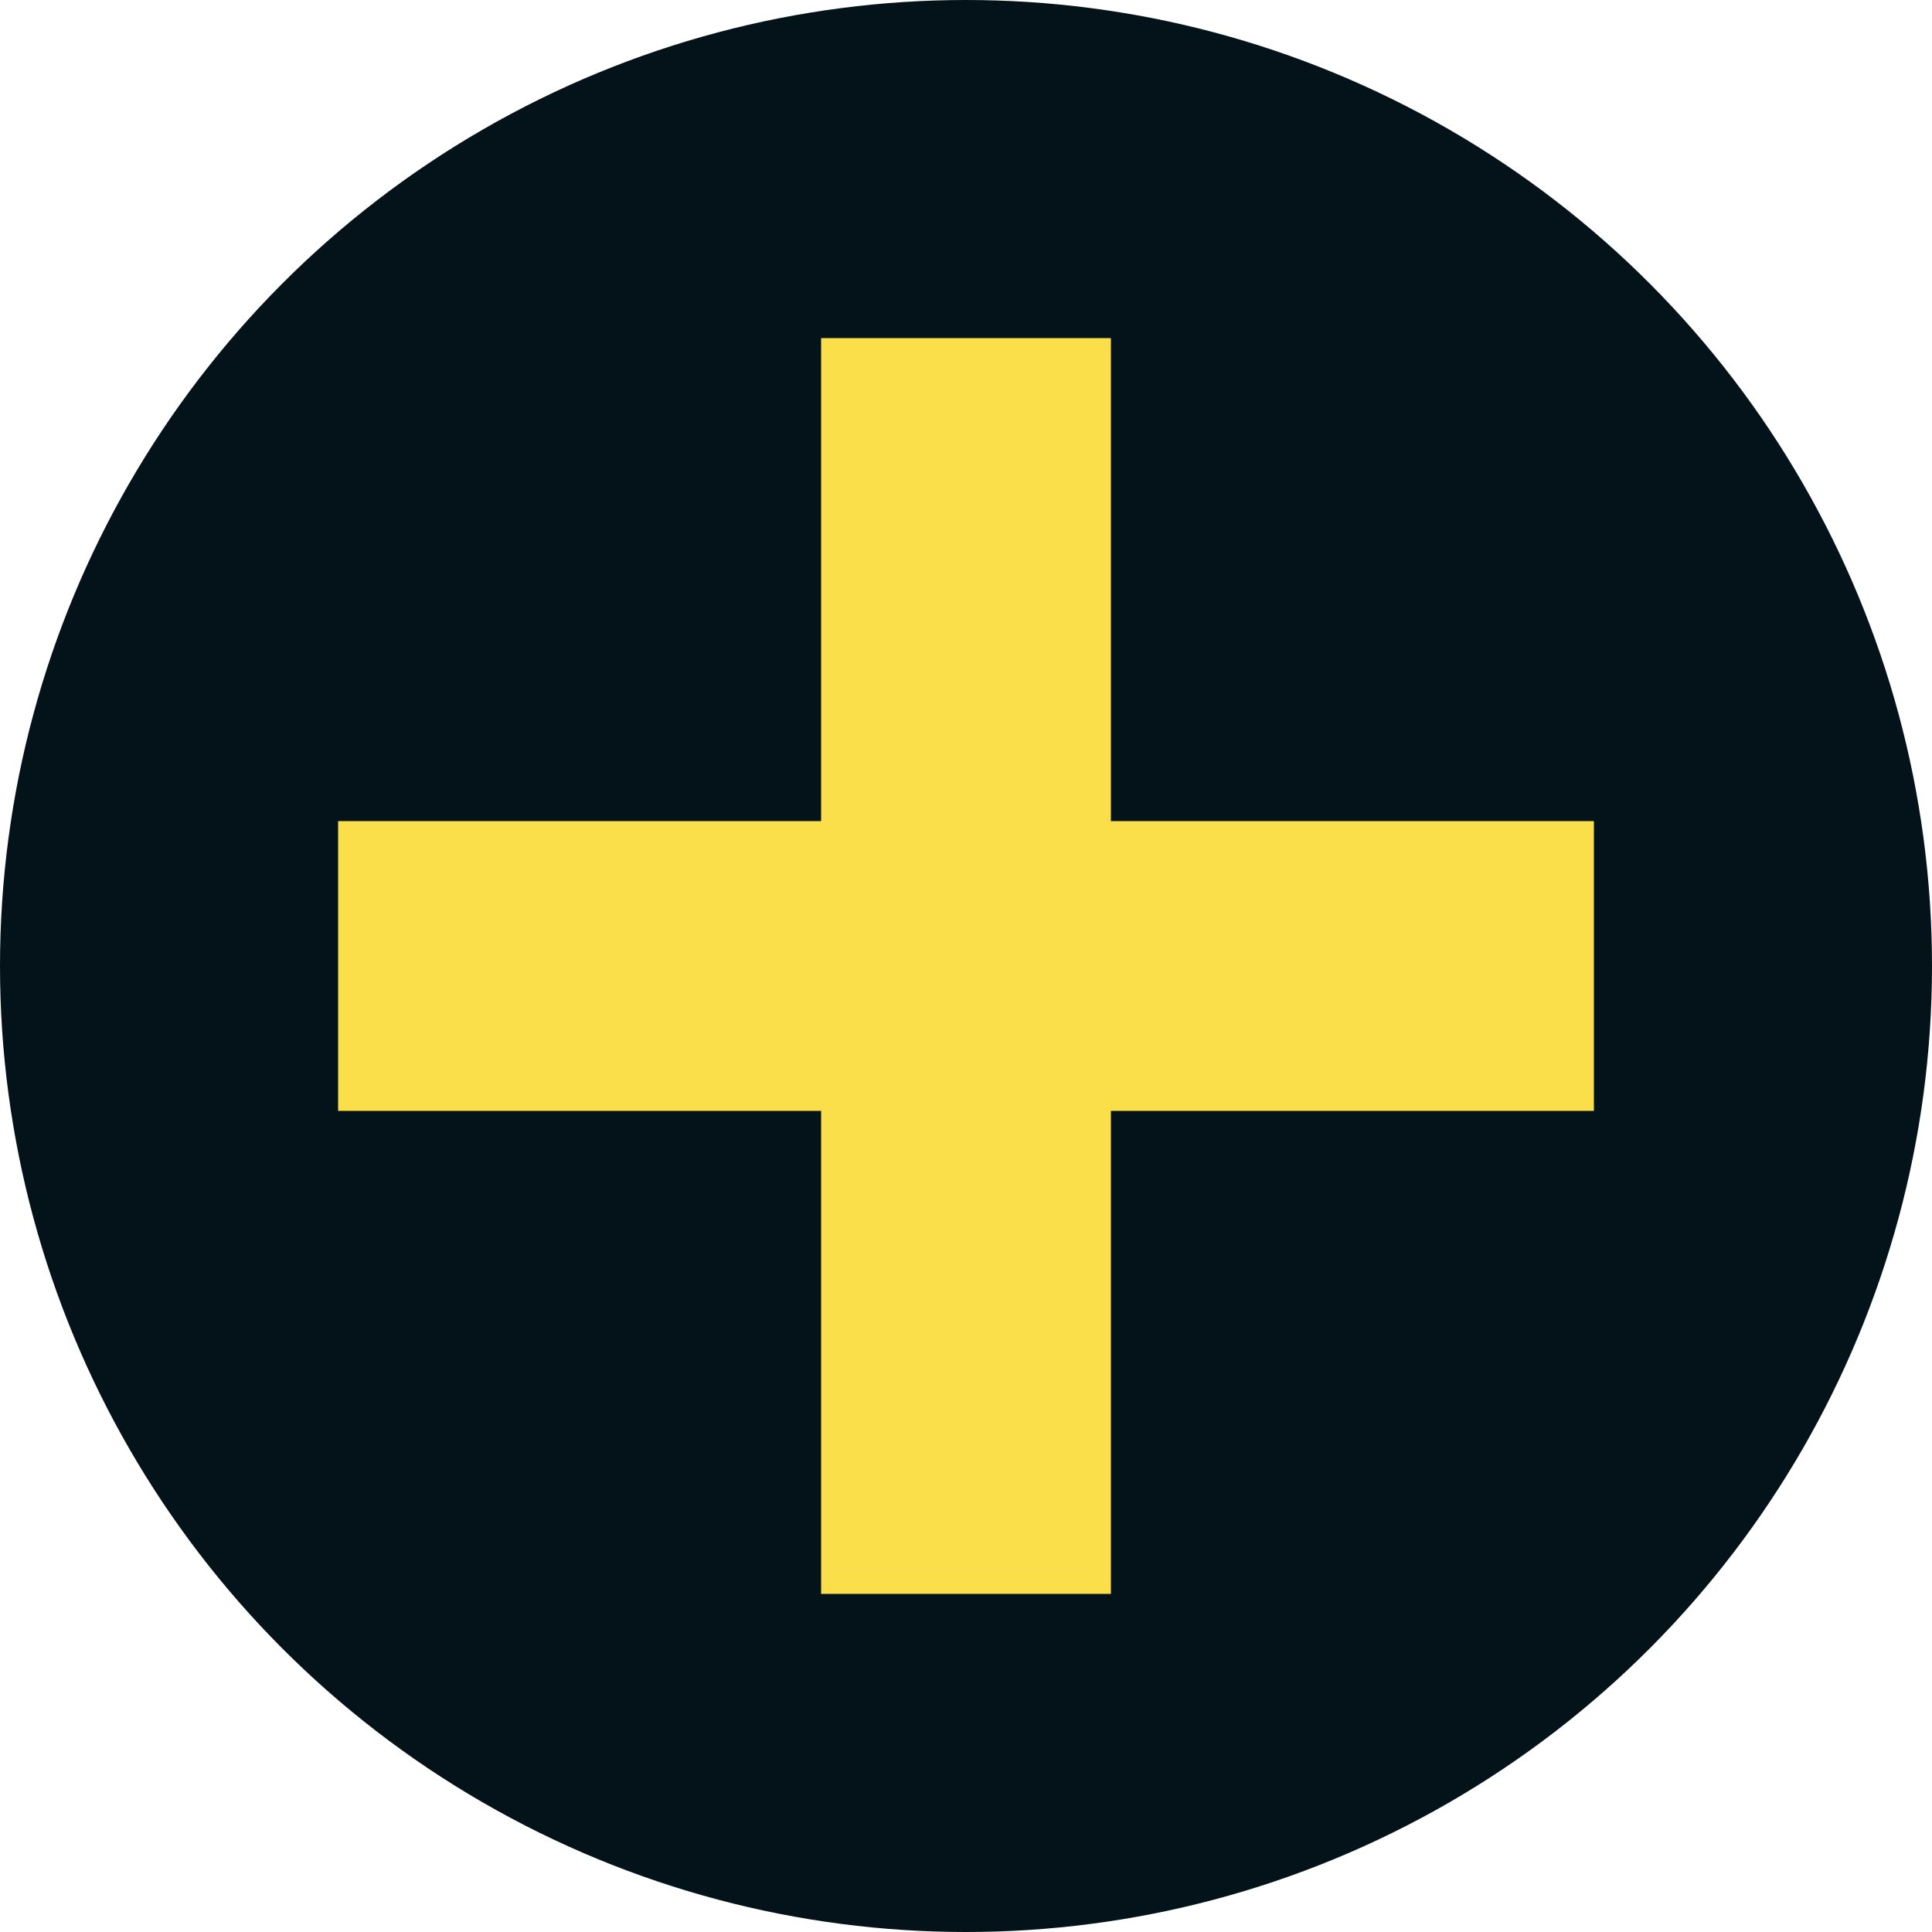
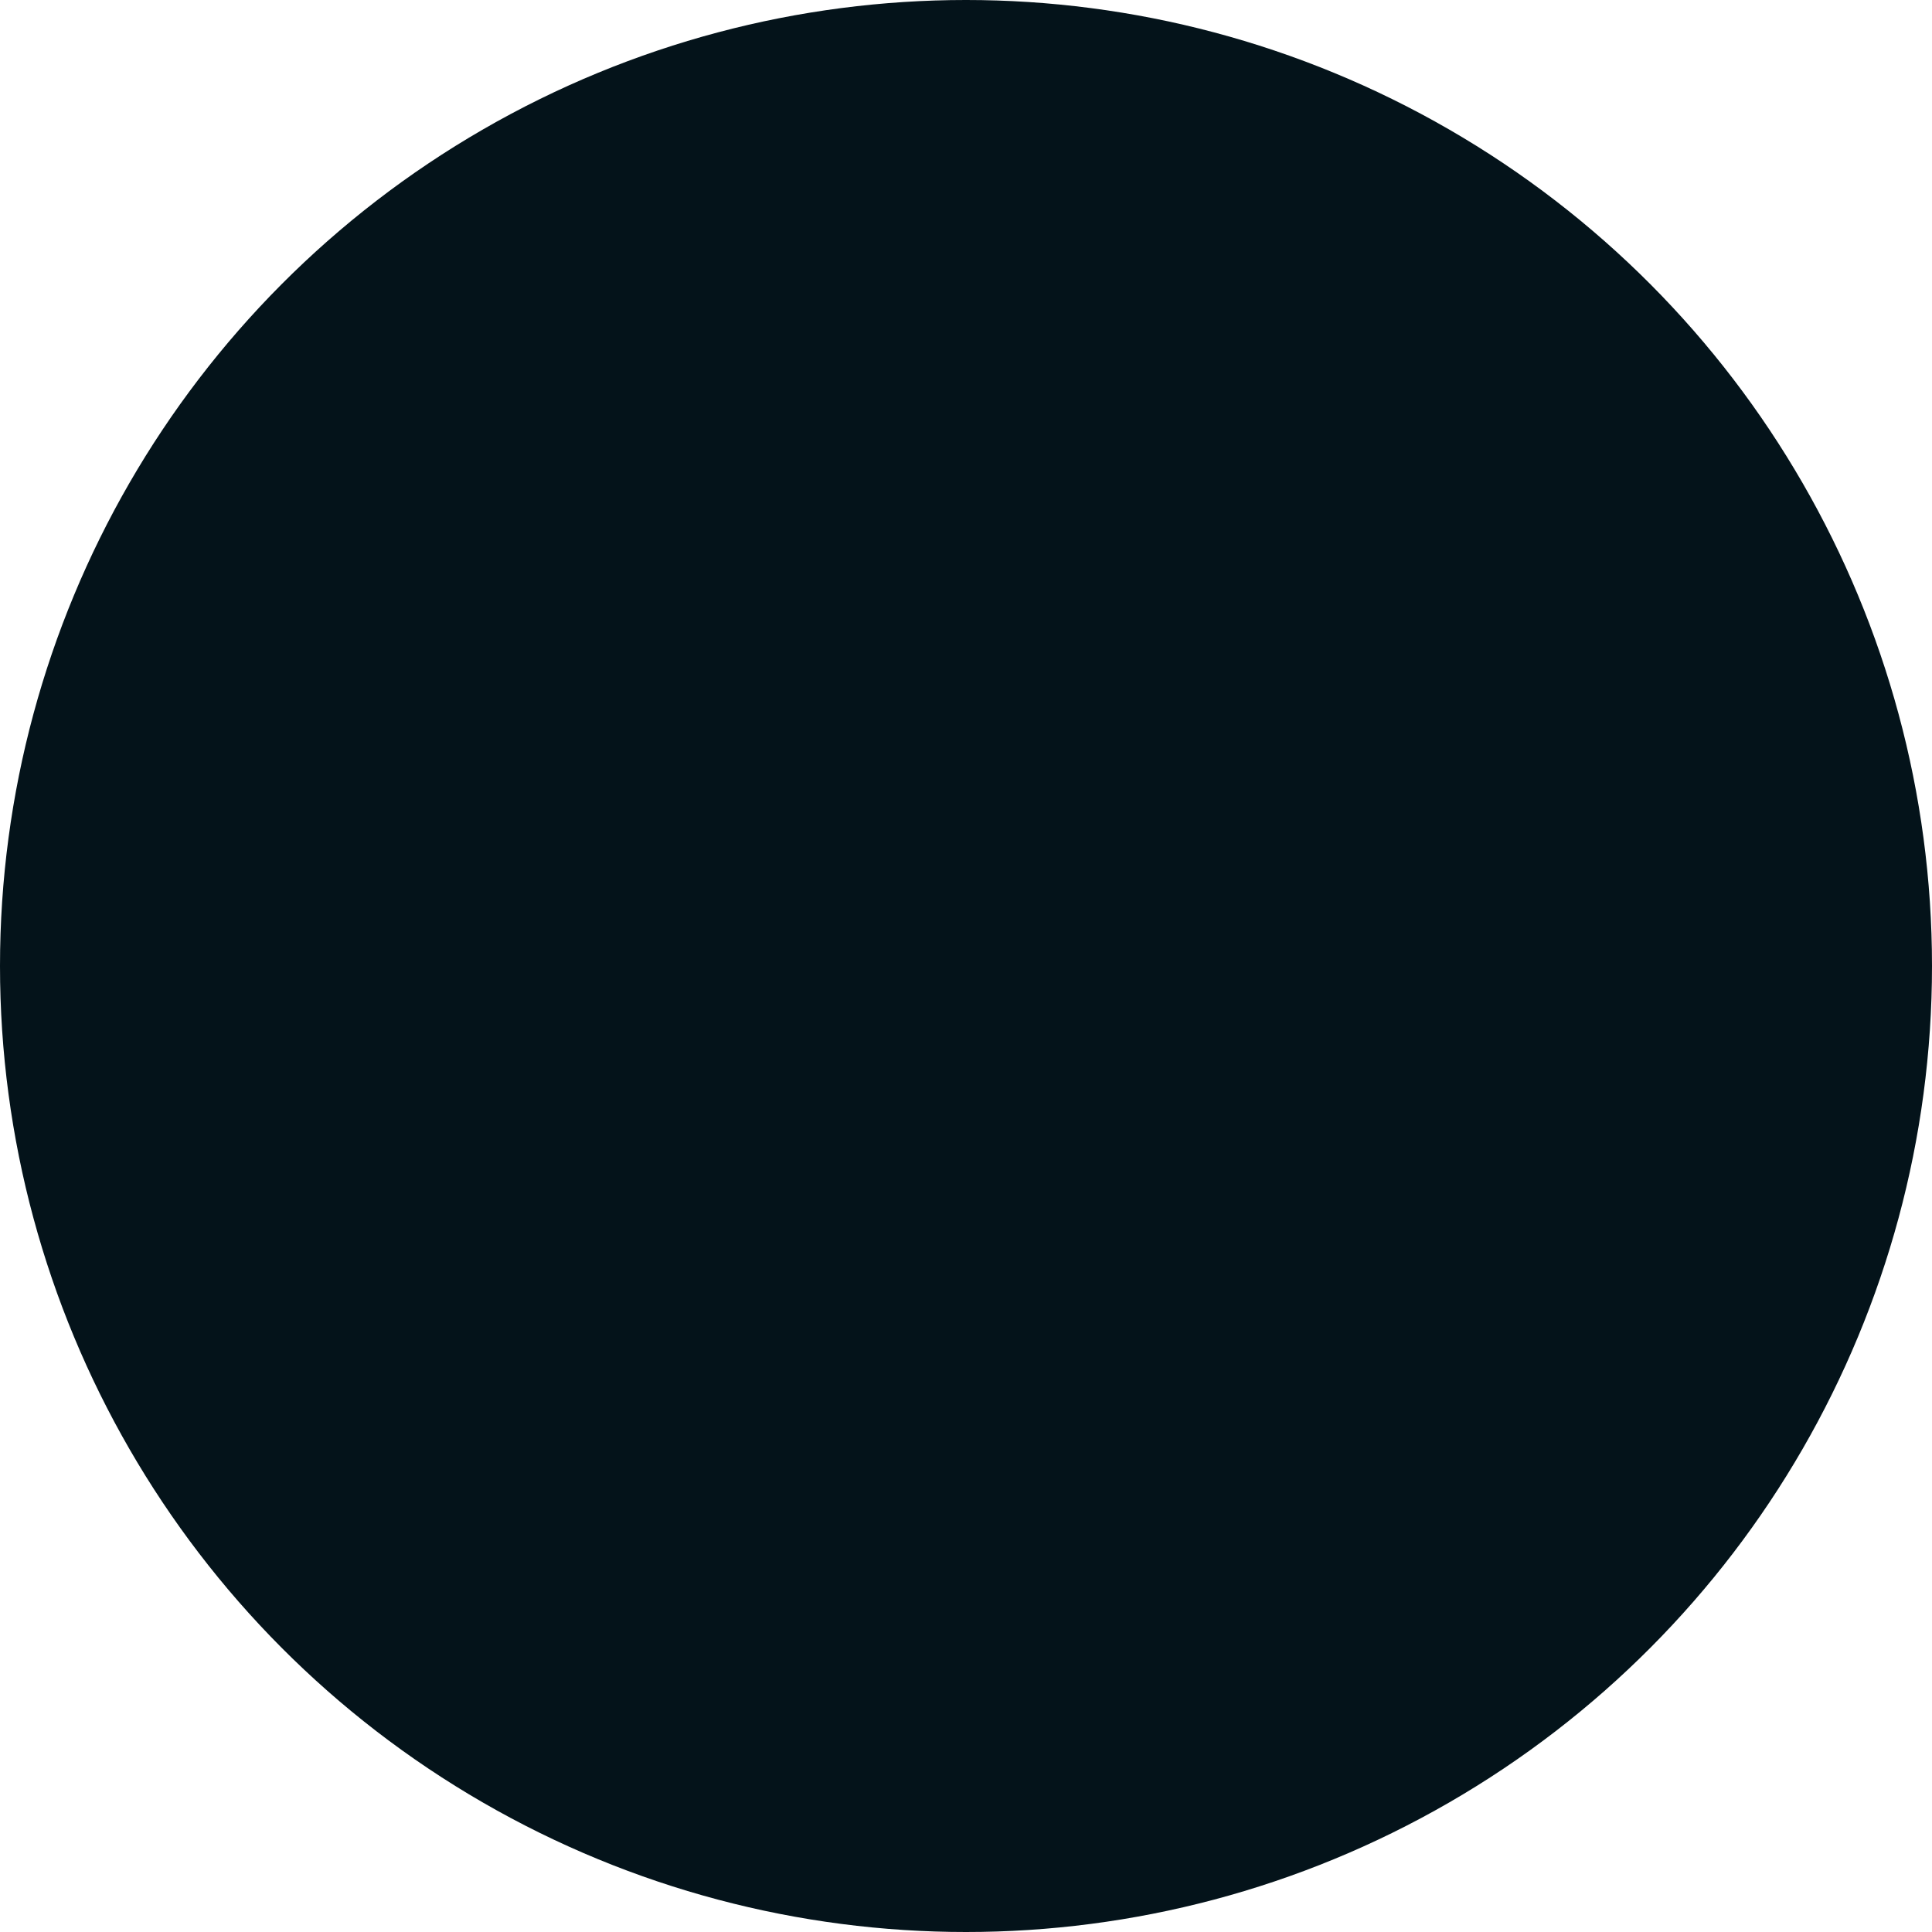
<svg xmlns="http://www.w3.org/2000/svg" width="64" height="64" viewBox="0 0 64 64" fill="none">
  <circle cx="32" cy="32" r="32" fill="#04131A" />
-   <rect x="27.2" y="11.2" width="9.6" height="41.6" fill="#FADF4B" />
-   <rect x="52.8" y="27.2" width="9.6" height="41.6" transform="rotate(90 52.8 27.2)" fill="#FADF4B" />
</svg>